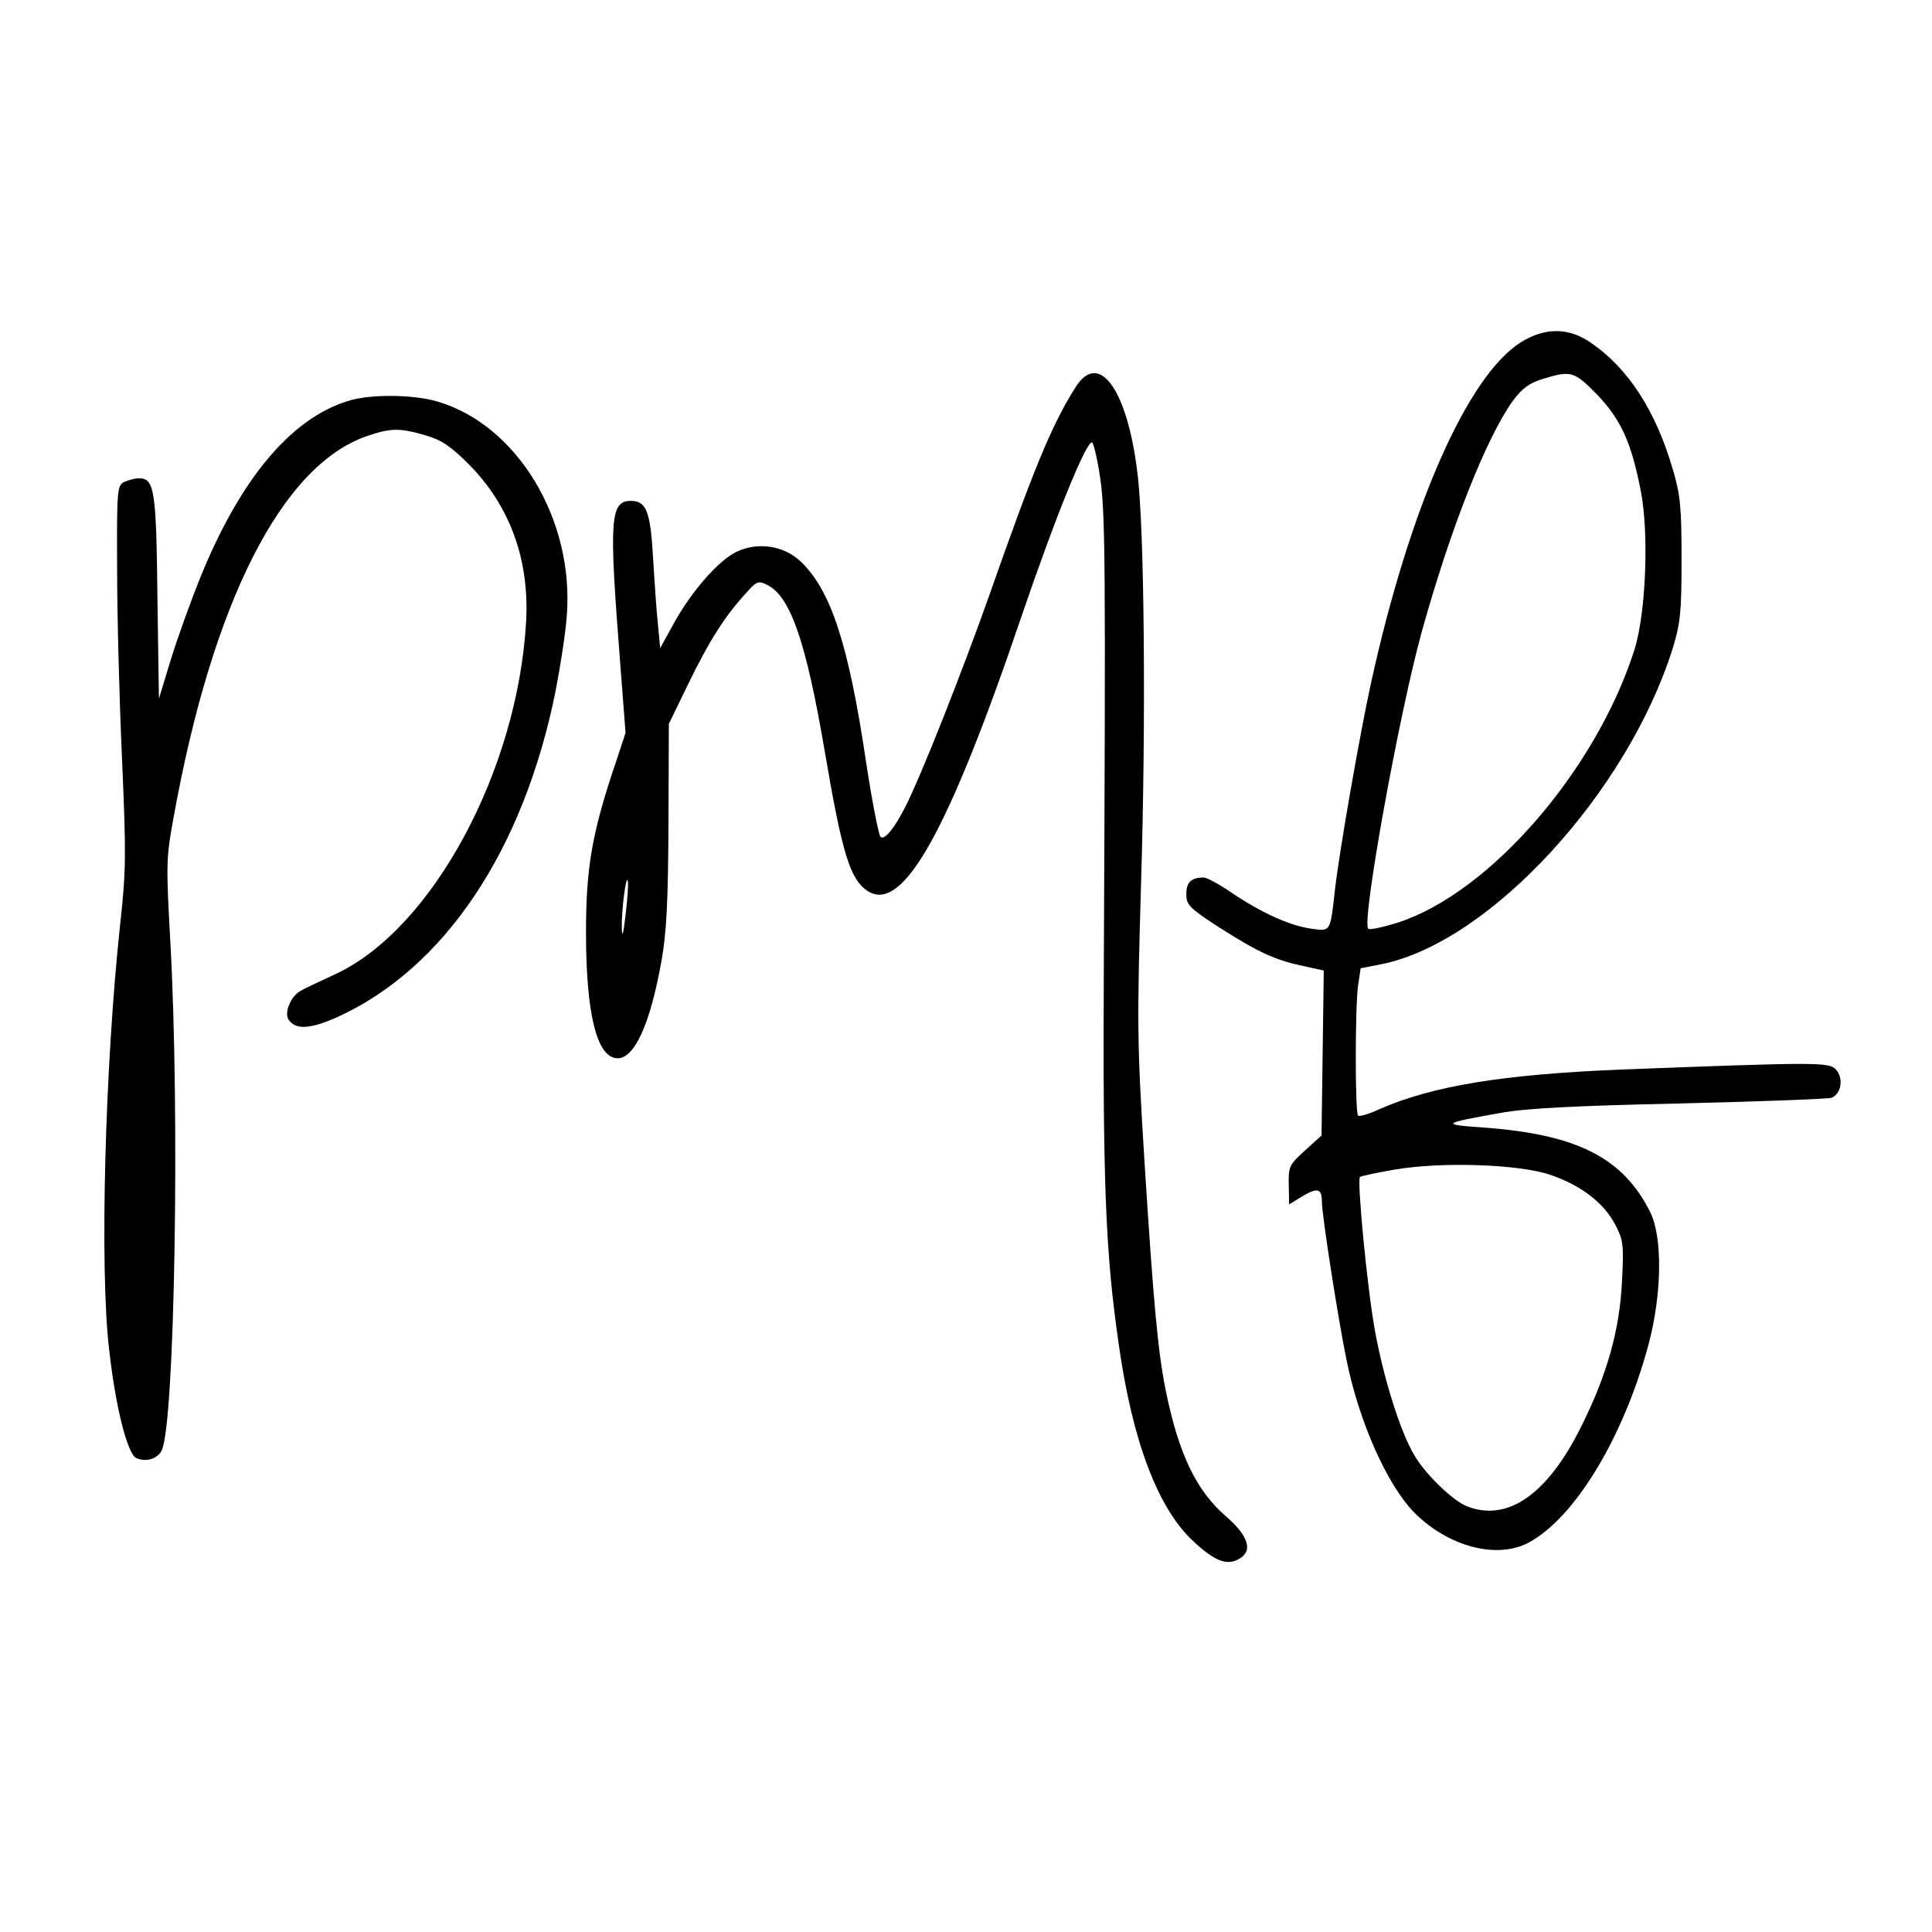
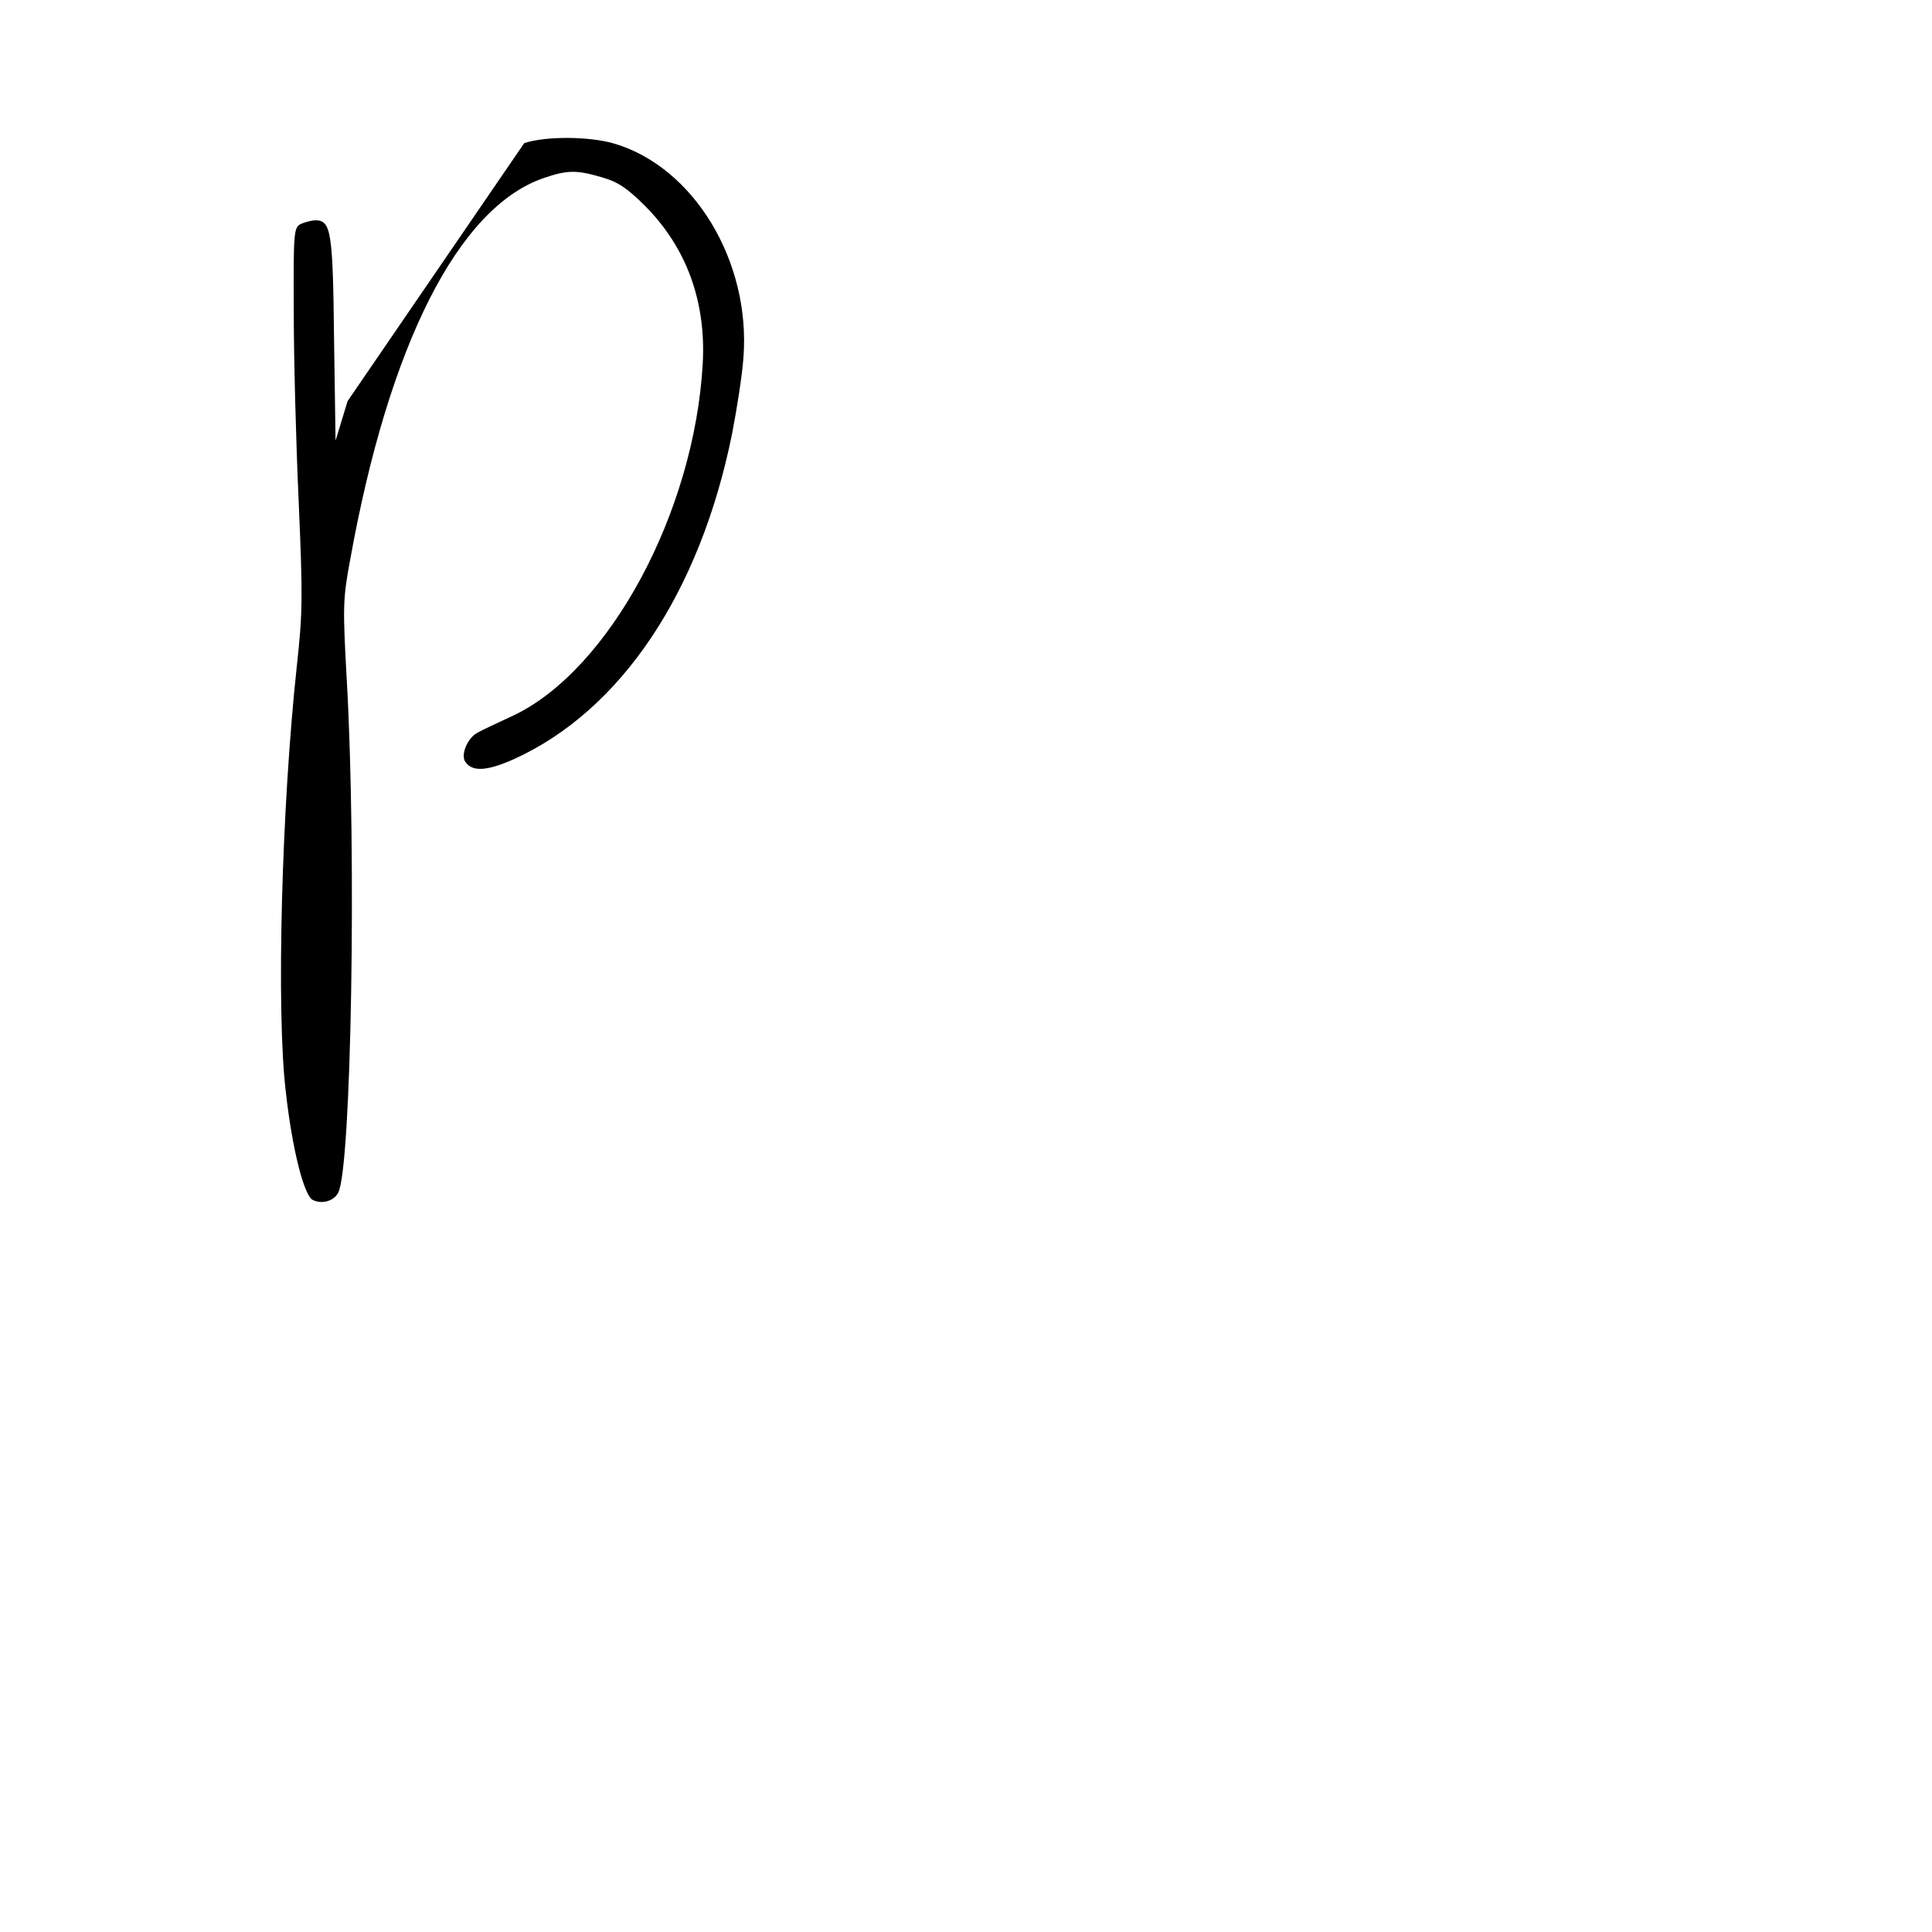
<svg xmlns="http://www.w3.org/2000/svg" version="1.0" width="513pt" height="513pt" viewBox="0 0 513 513" preserveAspectRatio="xMidYMid meet">
  <g transform="translate(0,513) scale(0.1,-0.1)" fill="#000000" stroke="none">
-     <path d="M4038 4221 c-142 -90 -295 -438 -397 -902 -30 -136 -84 -446 -96 -549 -13 -116 -11 -113 -63 -106 -57 8 -132 42 -211 95 -33 23 -67 41 -75 41 -33 0 -46 -13 -46 -44 0 -29 8 -37 88 -89 104 -66 147 -86 222 -102 l55 -12 -3 -219 -3 -219 -44 -40 c-42 -38 -44 -43 -43 -91 l1 -52 31 19 c44 27 56 24 56 -12 0 -36 44 -317 66 -423 34 -165 108 -330 180 -403 90 -90 219 -124 303 -79 122 65 252 279 318 525 36 134 38 285 5 352 -72 145 -195 207 -442 225 -116 8 -113 11 45 39 65 12 198 19 475 25 212 5 393 12 403 15 26 10 33 52 12 75 -18 20 -49 20 -572 0 -313 -13 -498 -43 -640 -105 -28 -13 -54 -21 -57 -17 -8 7 -8 288 0 345 l7 46 56 11 c287 58 653 456 773 840 20 66 23 95 23 235 0 136 -3 171 -23 238 -45 155 -118 269 -218 337 -59 41 -122 41 -186 1z m203 -139 c63 -66 91 -127 116 -257 22 -114 13 -325 -17 -420 -102 -320 -384 -646 -629 -725 -39 -12 -75 -20 -78 -16 -18 18 81 566 142 788 77 277 173 519 243 615 24 32 43 46 79 57 75 23 83 20 144 -42z m-123 -2072 c81 -28 139 -73 170 -130 22 -42 24 -53 19 -150 -6 -130 -39 -248 -107 -385 -89 -181 -195 -257 -304 -215 -37 14 -111 85 -140 135 -38 63 -82 205 -105 331 -21 115 -48 400 -40 409 3 2 43 11 90 19 125 22 334 15 417 -14z" />
-     <path d="M2856 4102 c-64 -101 -112 -219 -230 -555 -70 -198 -182 -482 -223 -561 -29 -57 -55 -88 -65 -78 -5 5 -23 97 -39 203 -46 309 -93 452 -173 528 -44 42 -113 53 -170 26 -48 -23 -118 -103 -165 -187 l-38 -69 -6 63 c-4 35 -9 115 -13 178 -7 123 -18 150 -59 150 -55 0 -58 -49 -29 -420 l15 -196 -25 -76 c-64 -188 -80 -282 -80 -453 0 -218 29 -335 84 -335 45 0 86 90 116 256 14 77 18 159 19 366 l1 266 52 107 c55 113 95 176 150 237 32 36 35 37 61 24 61 -32 102 -154 151 -441 46 -271 67 -340 114 -371 93 -60 214 156 410 734 89 261 172 465 186 457 4 -3 14 -44 21 -92 14 -92 15 -224 10 -1293 -3 -572 4 -767 40 -1012 36 -254 103 -431 195 -518 57 -54 91 -68 123 -50 39 21 27 61 -34 114 -78 67 -125 165 -159 331 -21 102 -33 230 -57 610 -20 320 -20 364 -9 745 13 420 9 941 -10 1086 -27 221 -102 324 -164 226z m-1195 -1402 c-6 -52 -9 -62 -10 -34 -1 47 12 147 16 124 2 -8 -1 -49 -6 -90z" />
-     <path d="M923 4065 c-151 -47 -285 -207 -391 -468 -25 -62 -60 -159 -78 -217 l-32 -105 -4 270 c-3 284 -8 315 -49 315 -11 0 -29 -5 -40 -10 -18 -10 -19 -23 -18 -233 0 -122 6 -348 13 -502 11 -254 11 -295 -5 -440 -40 -370 -55 -914 -29 -1130 17 -152 48 -273 71 -286 24 -12 56 -4 68 19 35 65 49 898 23 1357 -11 199 -11 217 9 325 103 571 287 934 513 1012 64 22 88 22 156 2 42 -12 67 -29 115 -77 109 -110 161 -253 152 -417 -22 -395 -248 -814 -503 -935 -43 -20 -86 -40 -94 -45 -27 -13 -46 -58 -34 -77 18 -28 57 -26 129 6 285 129 495 443 580 865 13 67 27 157 30 201 20 256 -132 507 -344 569 -65 19 -180 20 -238 1z" />
+     <path d="M923 4065 l-32 -105 -4 270 c-3 284 -8 315 -49 315 -11 0 -29 -5 -40 -10 -18 -10 -19 -23 -18 -233 0 -122 6 -348 13 -502 11 -254 11 -295 -5 -440 -40 -370 -55 -914 -29 -1130 17 -152 48 -273 71 -286 24 -12 56 -4 68 19 35 65 49 898 23 1357 -11 199 -11 217 9 325 103 571 287 934 513 1012 64 22 88 22 156 2 42 -12 67 -29 115 -77 109 -110 161 -253 152 -417 -22 -395 -248 -814 -503 -935 -43 -20 -86 -40 -94 -45 -27 -13 -46 -58 -34 -77 18 -28 57 -26 129 6 285 129 495 443 580 865 13 67 27 157 30 201 20 256 -132 507 -344 569 -65 19 -180 20 -238 1z" />
  </g>
</svg>